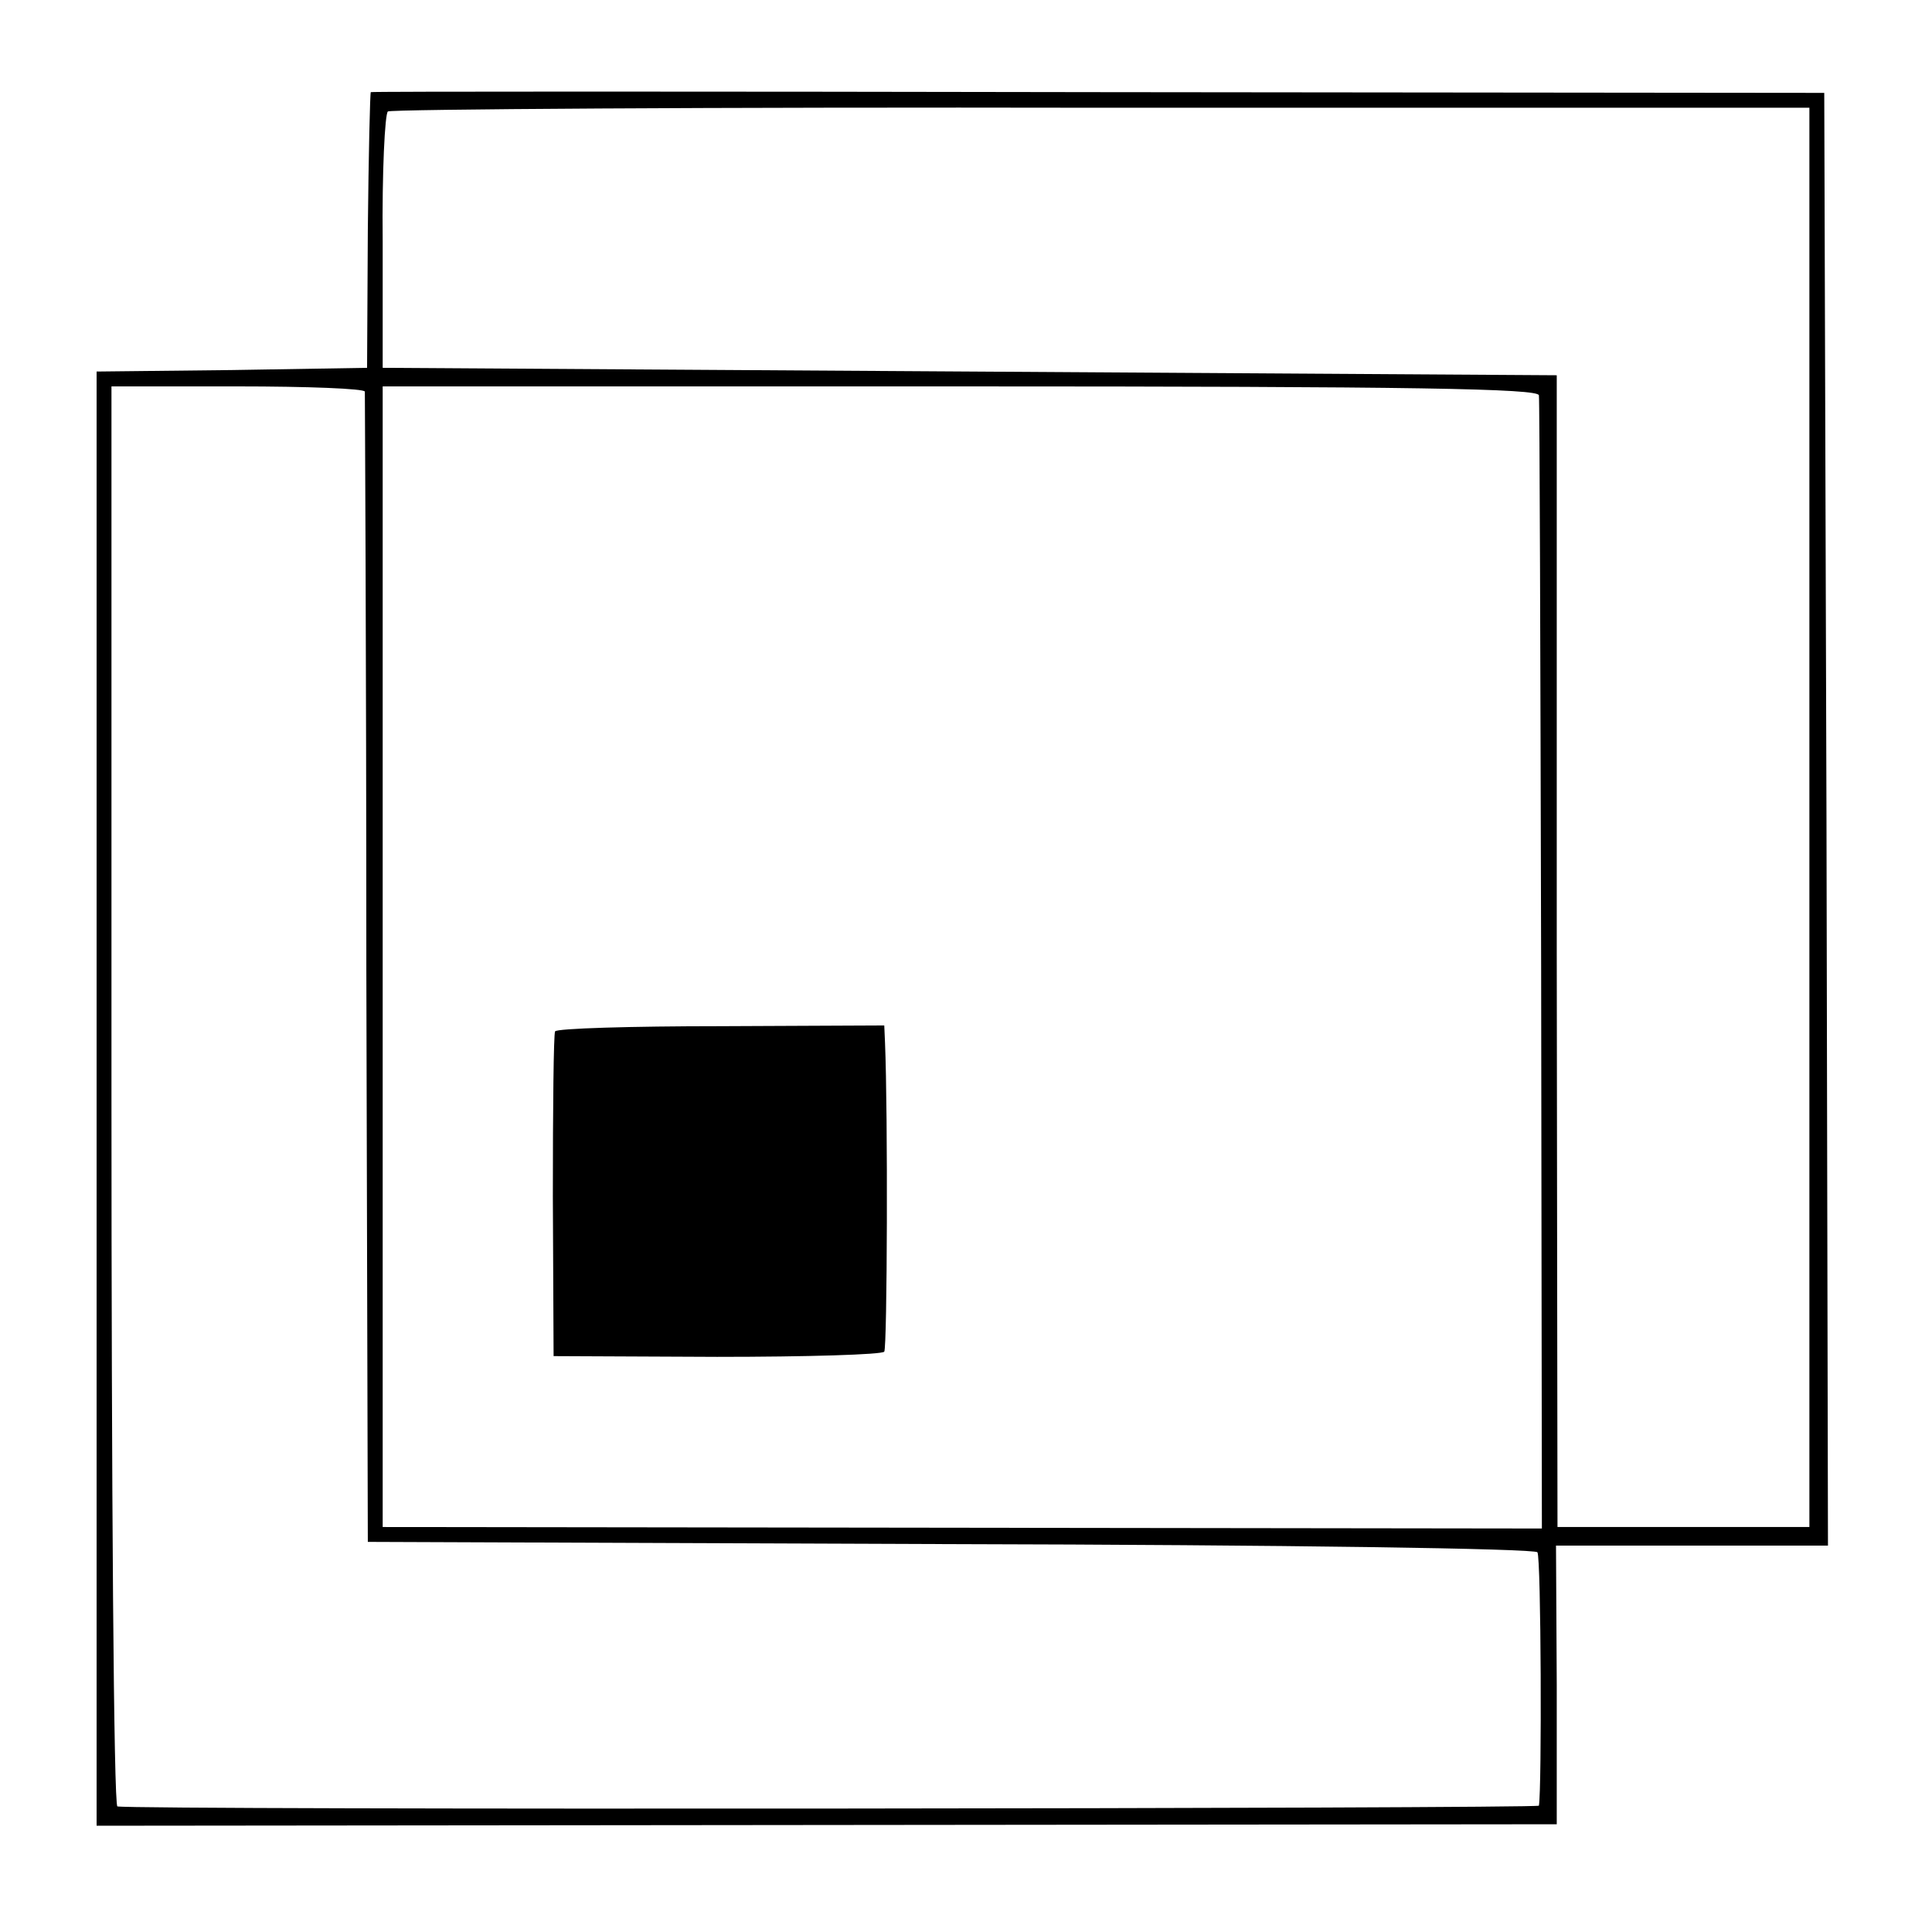
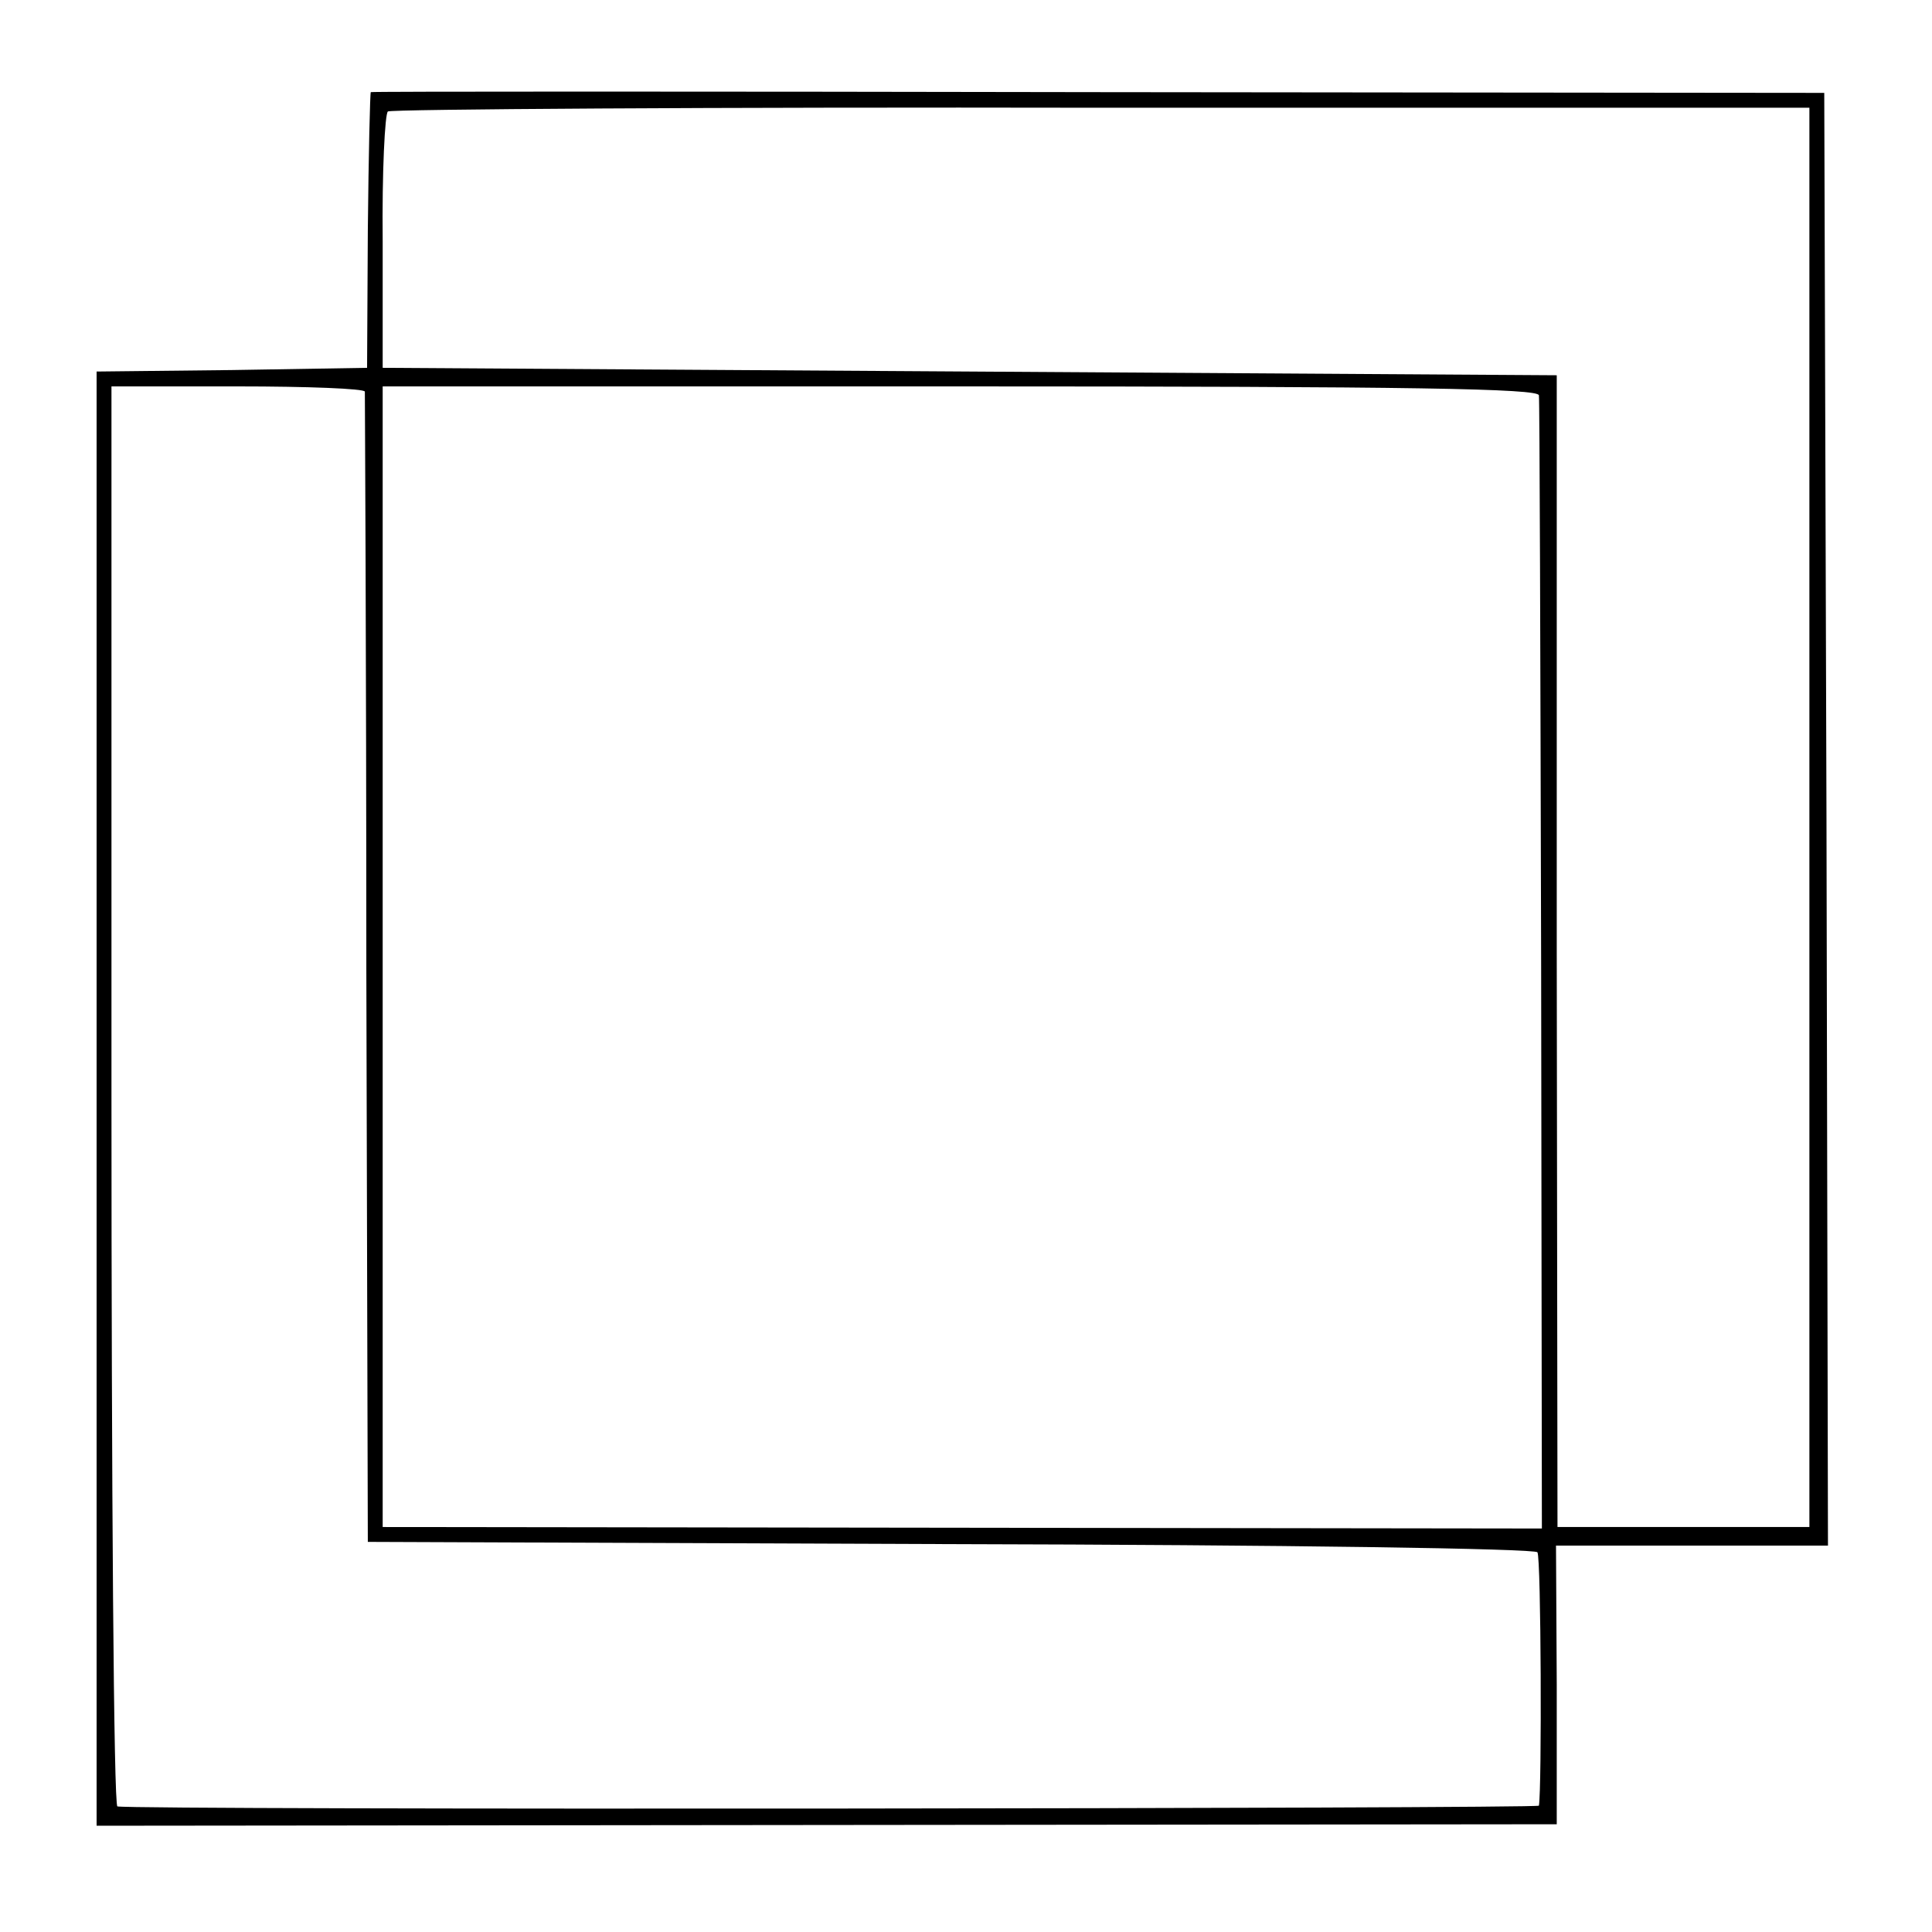
<svg xmlns="http://www.w3.org/2000/svg" version="1.0" width="260pt" height="260pt" viewBox="0 0 260 260" preserveAspectRatio="xMidYMid meet">
  <g transform="translate(0,260) scale(0.1,-0.1)" fill="#000000" stroke="none">
    <path d="M499 2476 c-1 -1 -3 -84 -4 -186 l-1 -185 -182 -3 -182 -2 0 -979 0 -978 983 1 982 1 0 188 -1 187 183 0 183 0 -2 978 -3 977 -977 1 c-538 1 -979 1 -979 0z m1936 -976 l0 -955 -170 0 -169 0 -1 775 0 775 -790 5 -790 5 0 170 c-1 94 3 172 7 175 4 3 436 6 960 5 l953 0 0 -955z m-1944 573 c0 -5 2 -354 2 -778 l2 -770 784 -3 c450 -1 787 -6 790 -11 5 -7 6 -318 2 -341 -1 -4 -1889 -6 -1913 -1 -5 0 -8 431 -8 956 l0 955 170 0 c94 0 170 -3 171 -7z m1580 -5 c1 -7 2 -353 3 -769 l1 -756 -780 1 -780 1 0 768 0 767 778 0 c614 0 777 -3 778 -12z" />
-     <path d="M747 1212 c-2 -4 -3 -104 -3 -222 l1 -215 220 -1 c121 0 222 3 225 7 4 6 5 321 1 416 l-1 23 -220 -1 c-121 0 -221 -3 -223 -7z" />
  </g>
</svg>